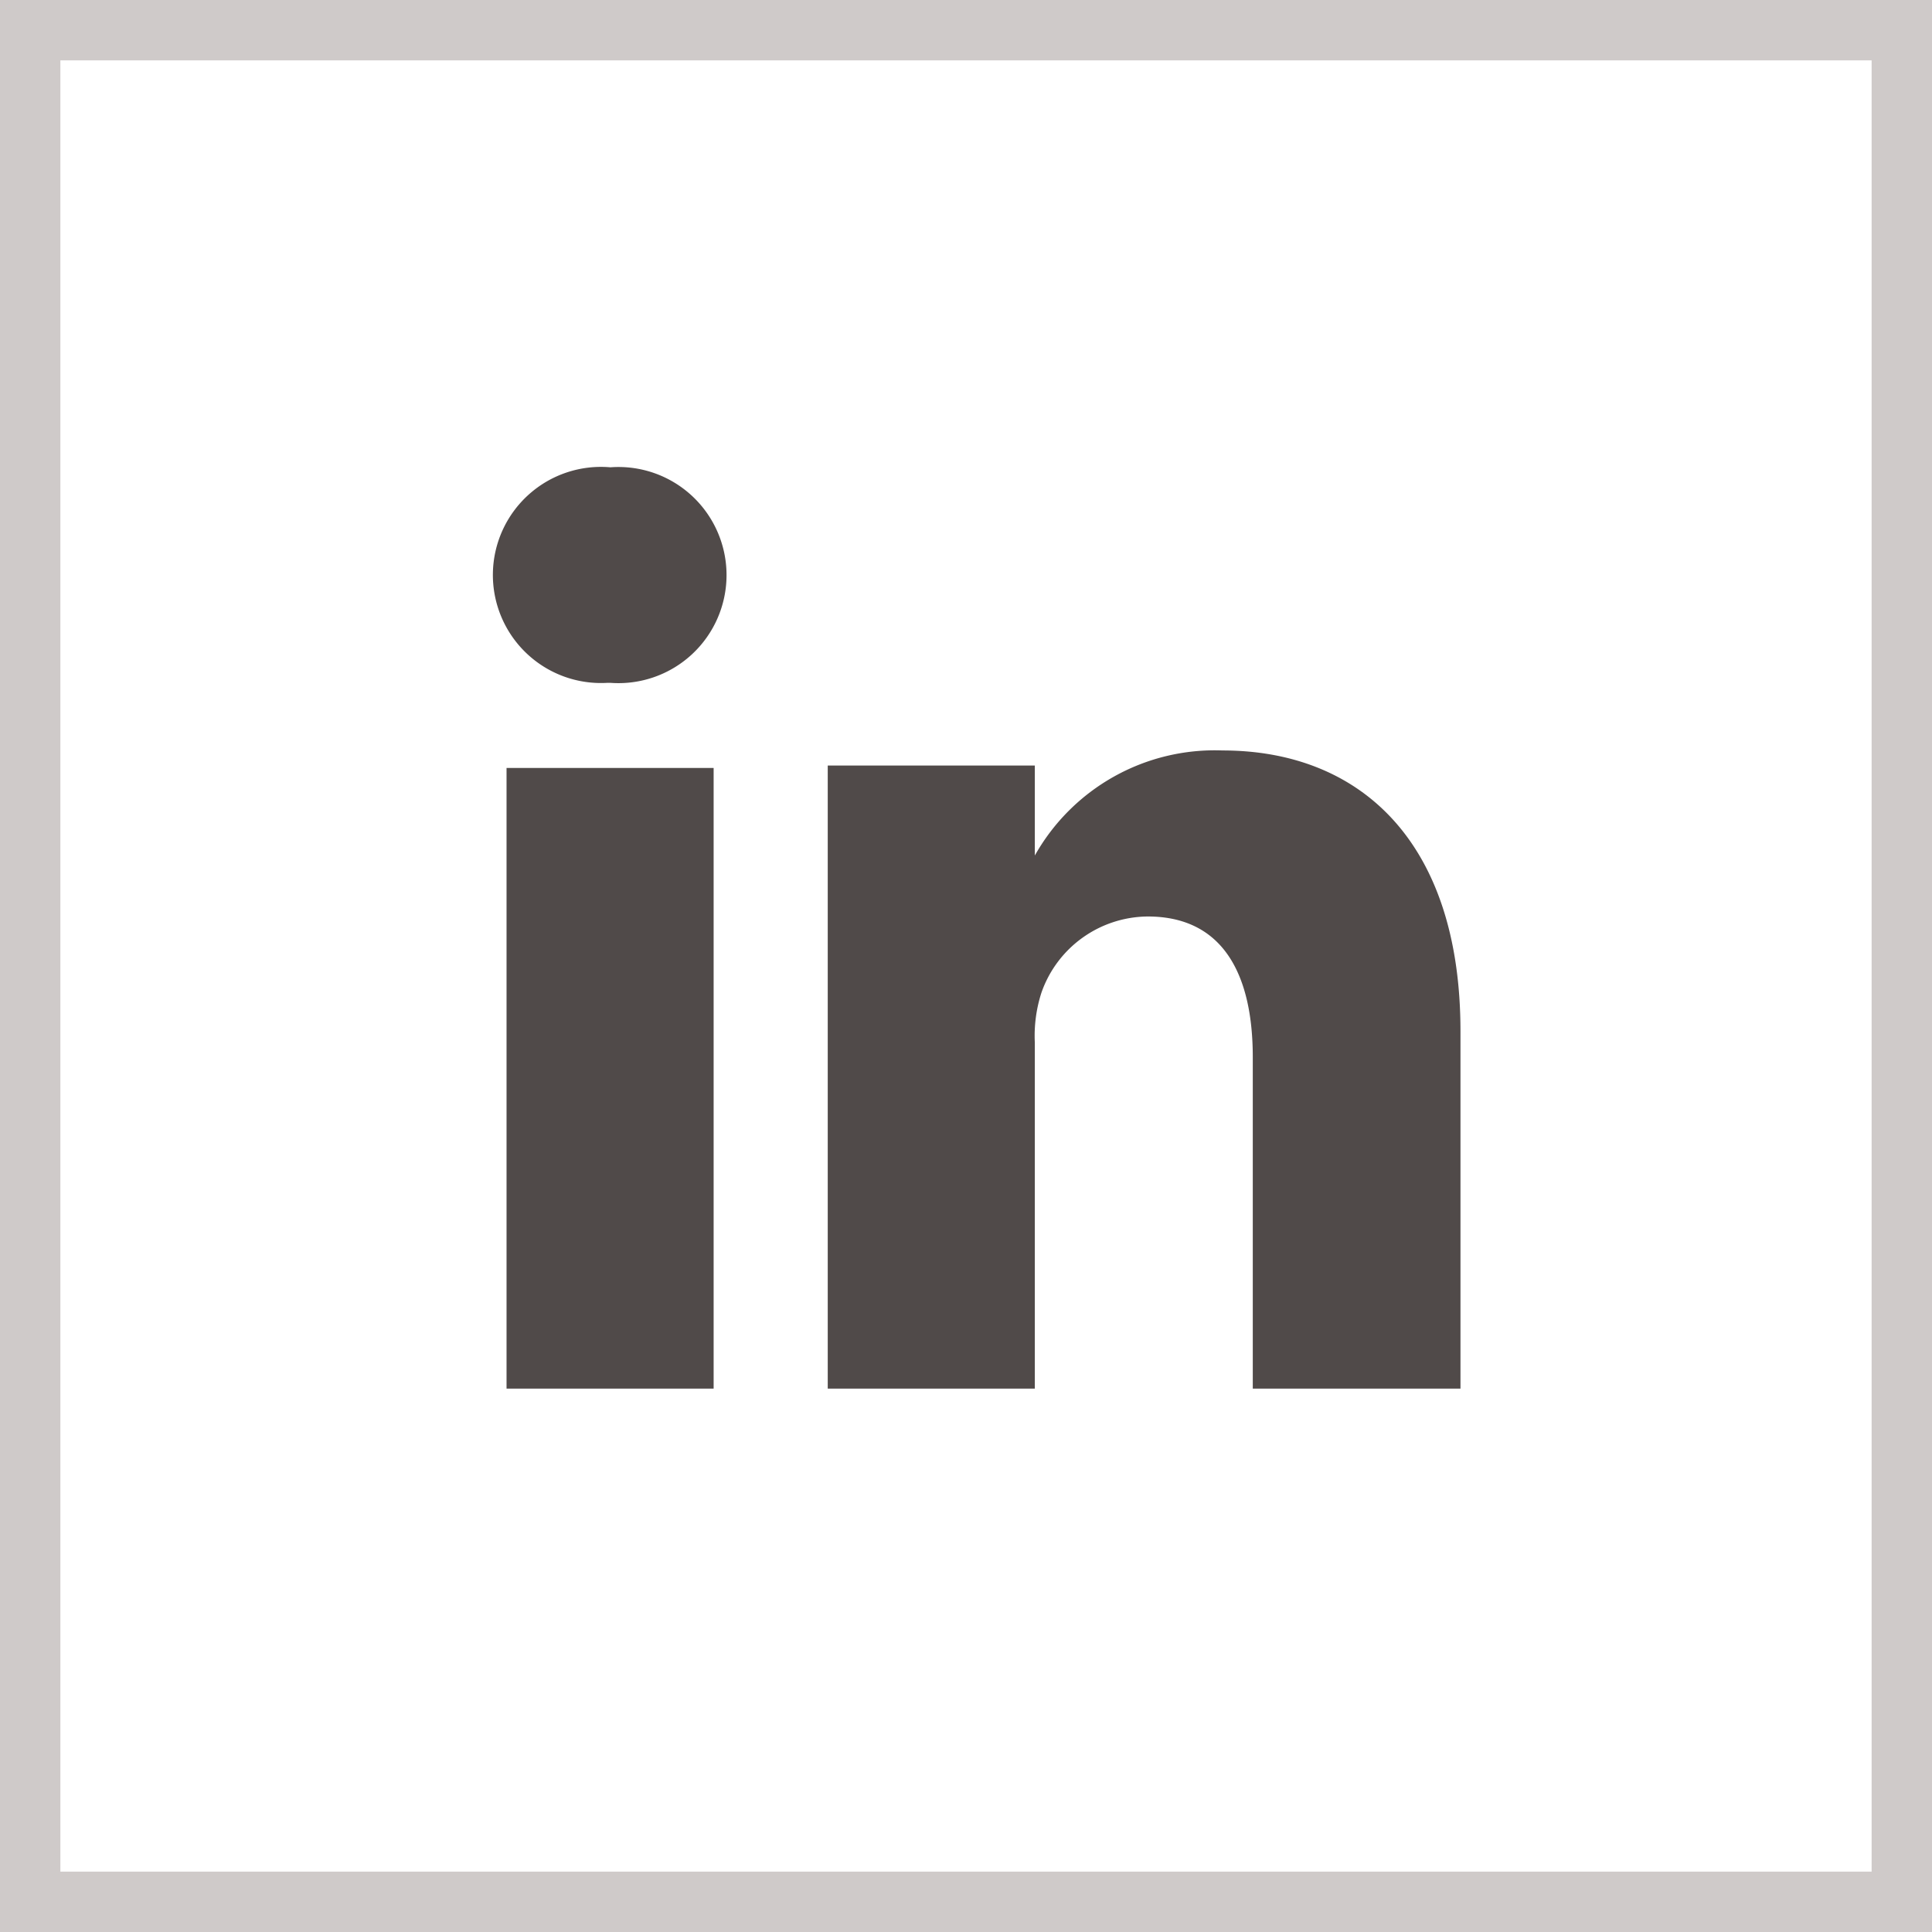
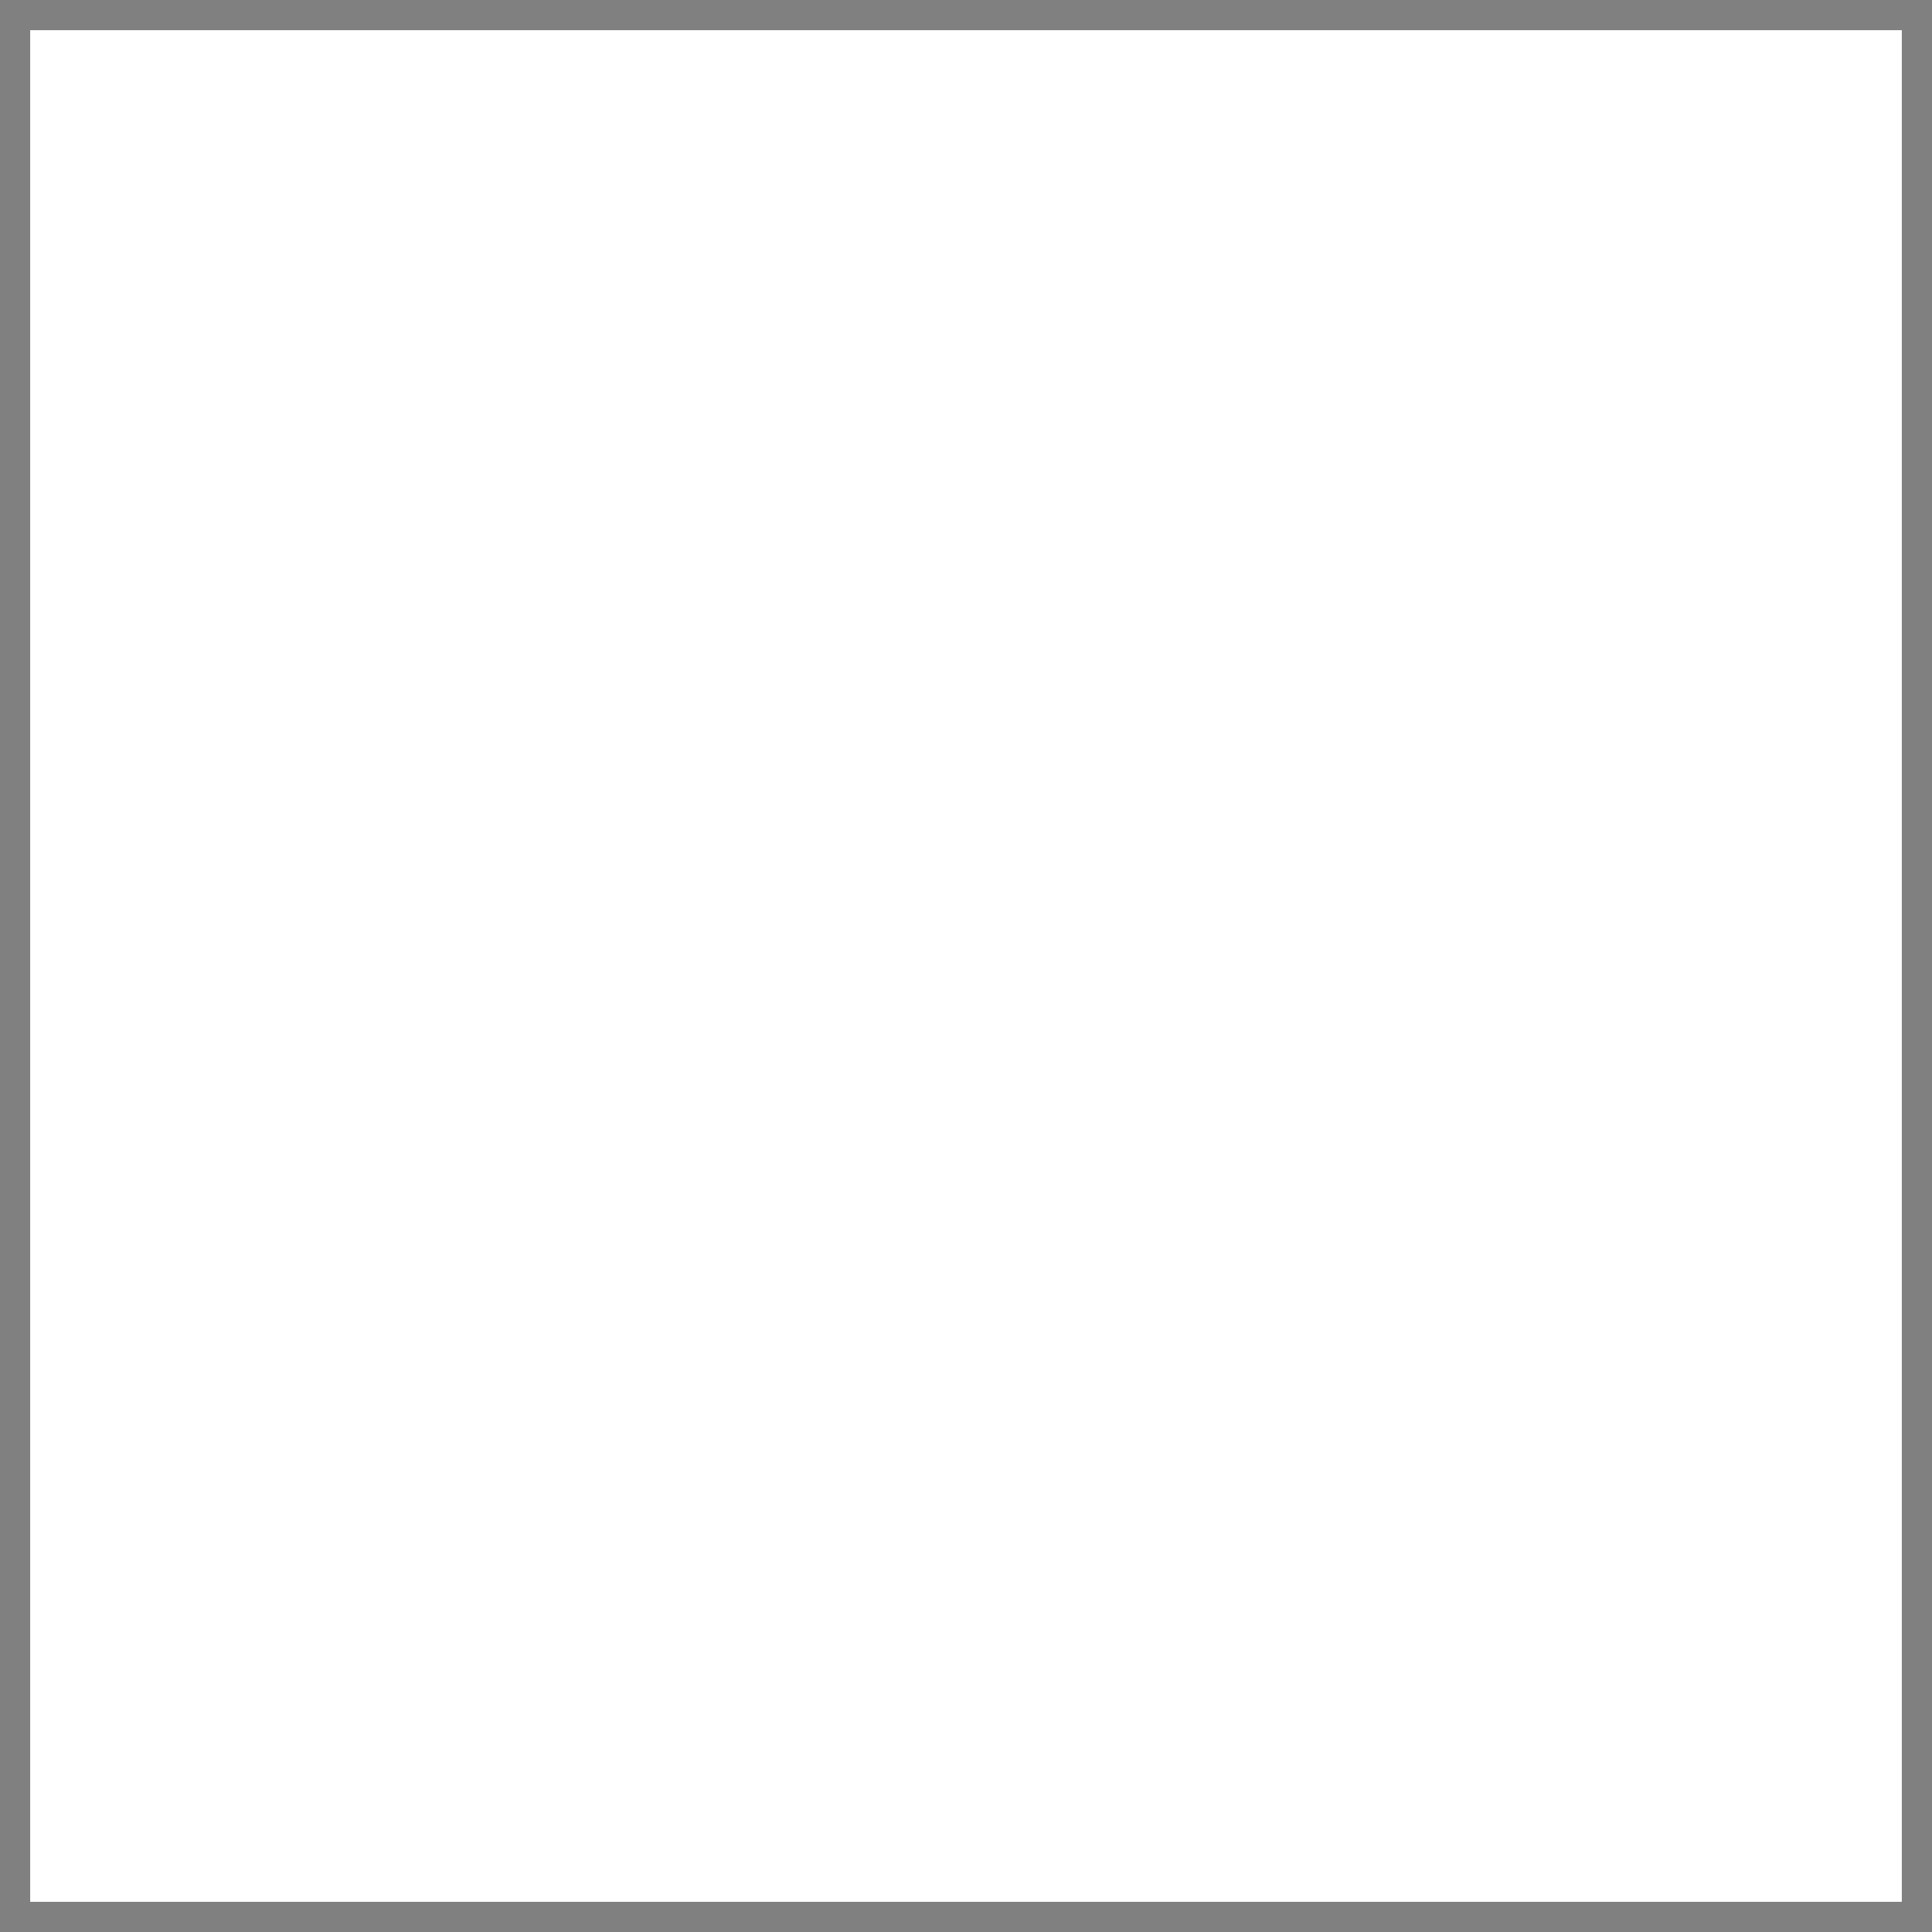
<svg xmlns="http://www.w3.org/2000/svg" id="Layer_1" data-name="Layer 1" viewBox="0 0 32 32">
  <rect x="0" y="0" width="32" height="32" fill="#808080" stroke="none" />
  <defs>
    <style>.cls-1{fill:#fff;}.cls-2{fill:#cfcac9;}.cls-3{fill:#504a49;}</style>
  </defs>
  <rect class="cls-1" x="0.5" y="0.5" width="31" height="31" />
-   <path class="cls-2" d="M31,1V31H1V1H31m1-1H0V32H32V0Z" />
-   <path class="cls-3" d="M10.11,11.31a1.79,1.79,0,1,0,0-3.57,1.79,1.79,0,1,0-.05,3.57Zm1.71,1.41H8.39V23h3.43ZM13.71,23s0-9.36,0-10.32h3.43v1.49h0a3.42,3.42,0,0,1,3.11-1.74c2.25,0,3.94,1.48,3.94,4.65V23H20.75V17.51c0-1.38-.5-2.33-1.74-2.33a1.88,1.88,0,0,0-1.76,1.26,2.32,2.32,0,0,0-.11.83V23H13.71" />
</svg>